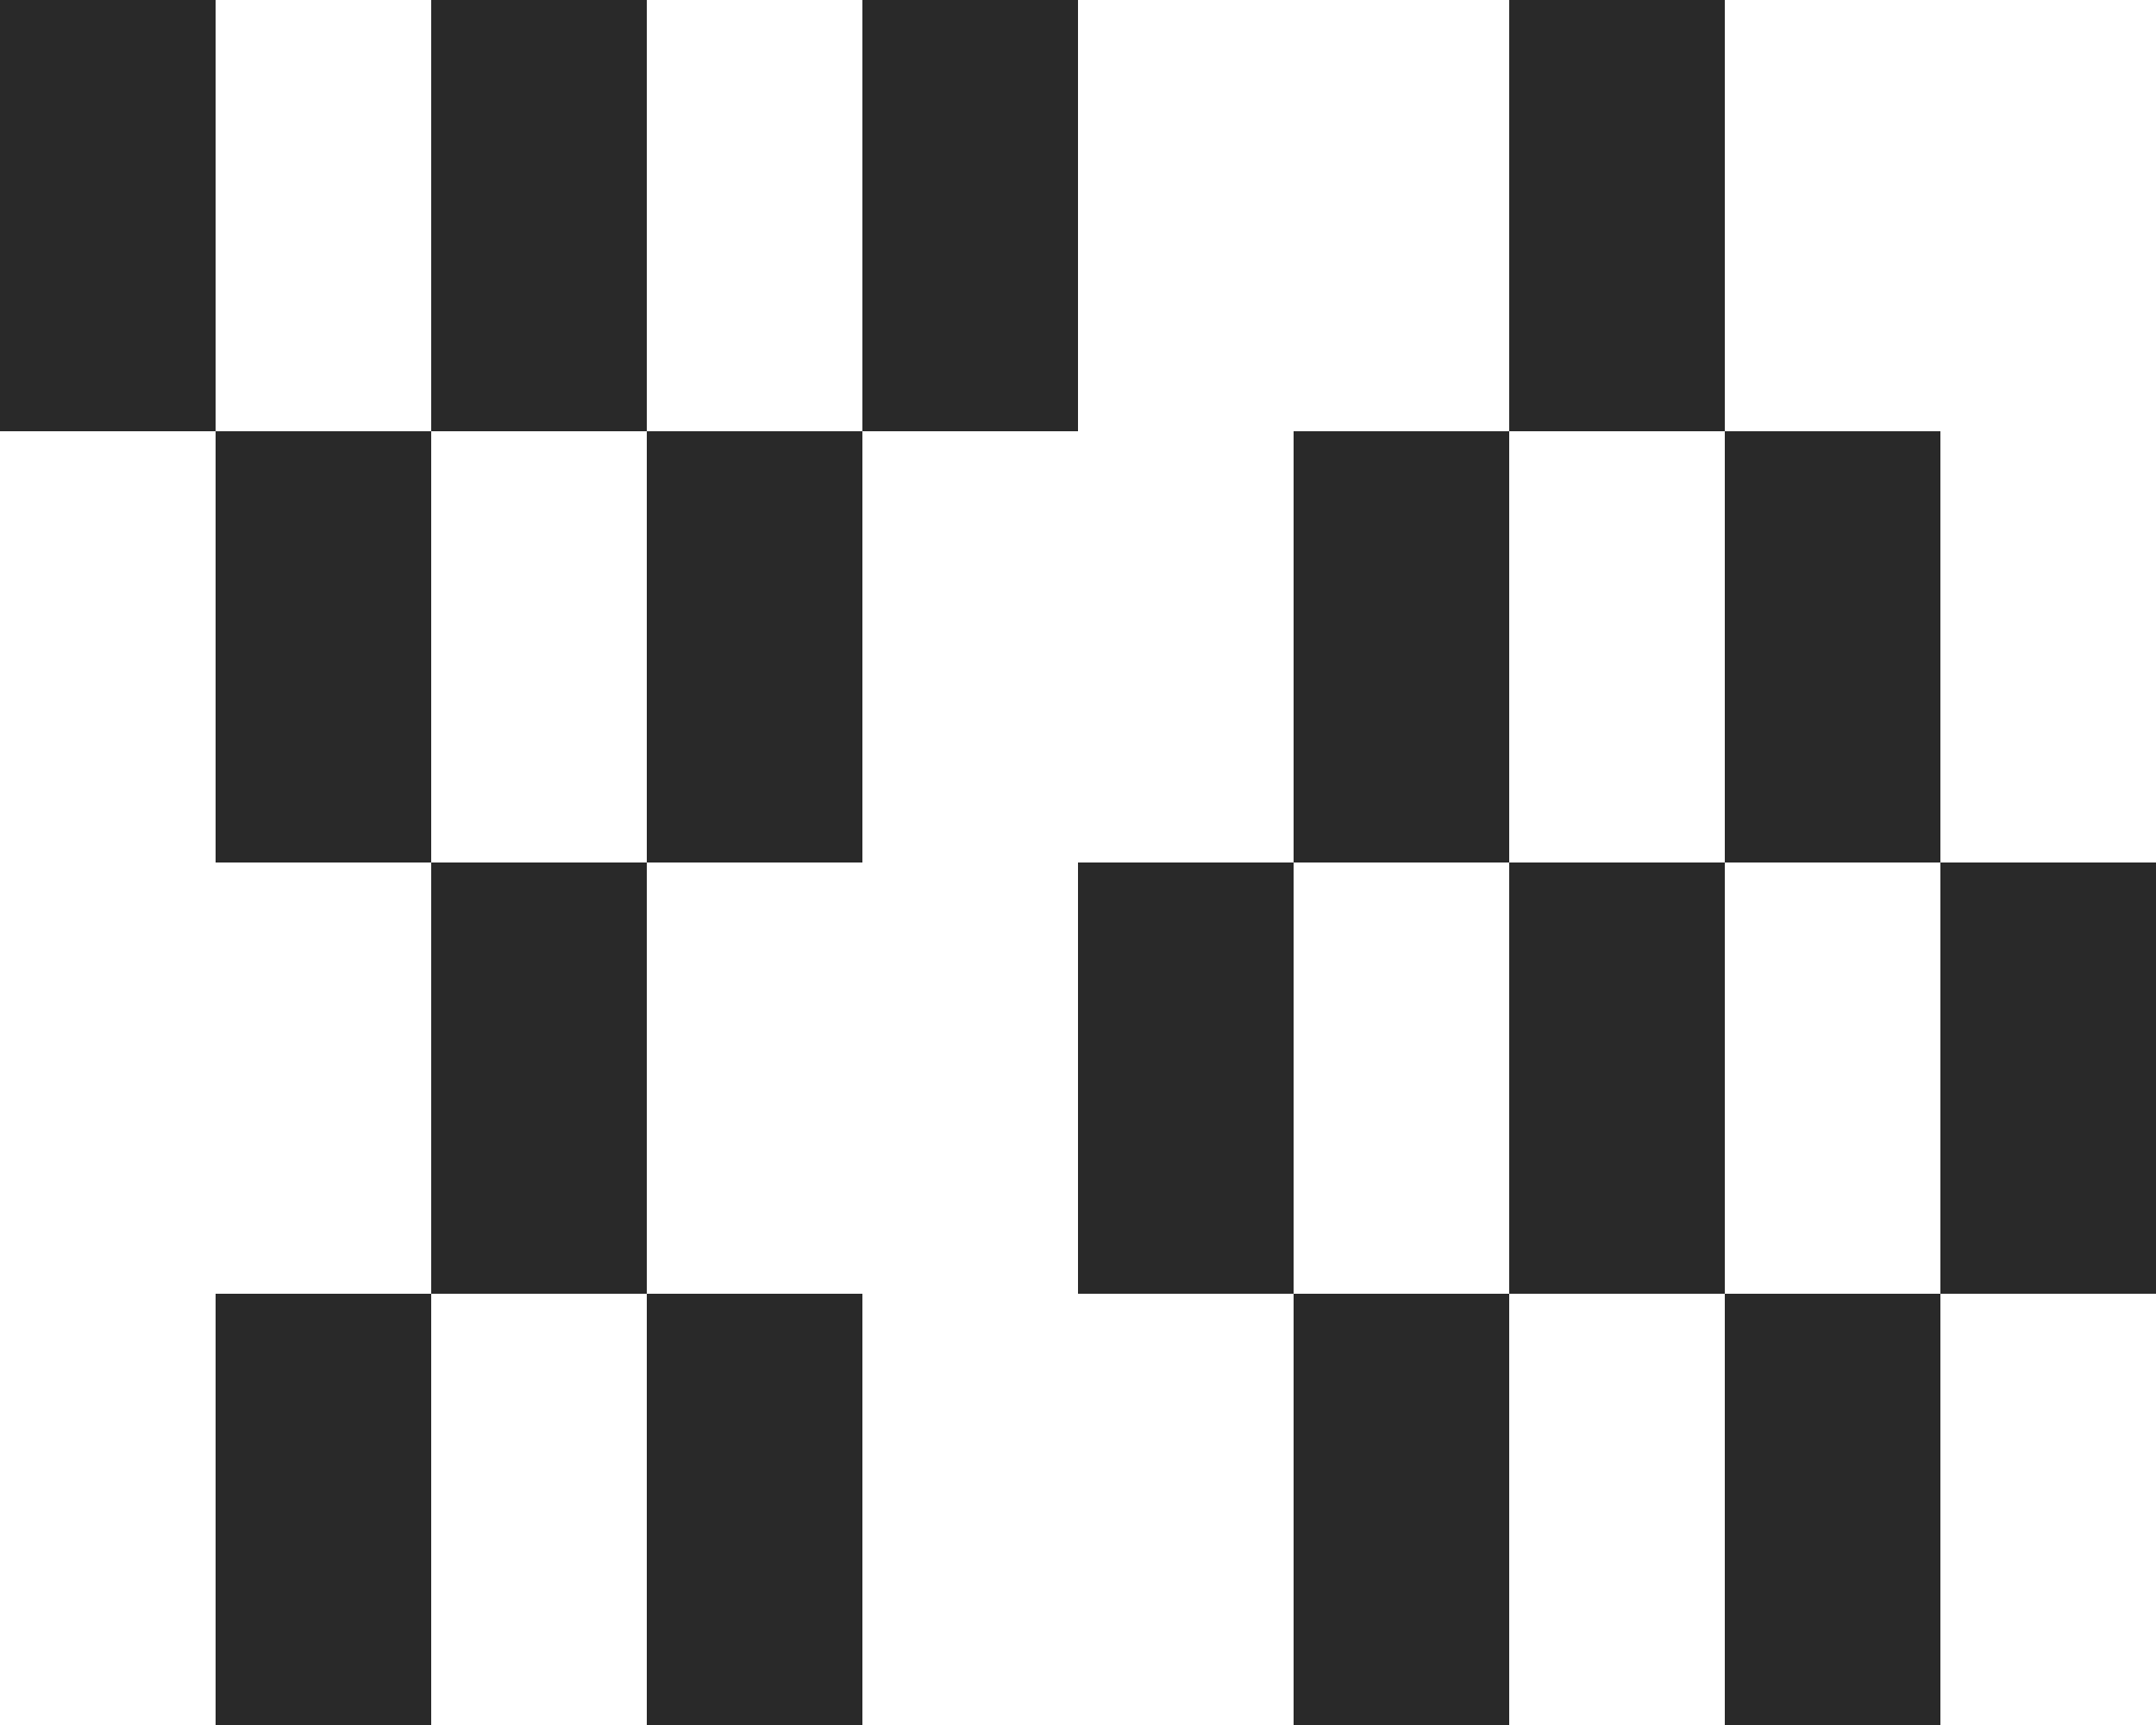
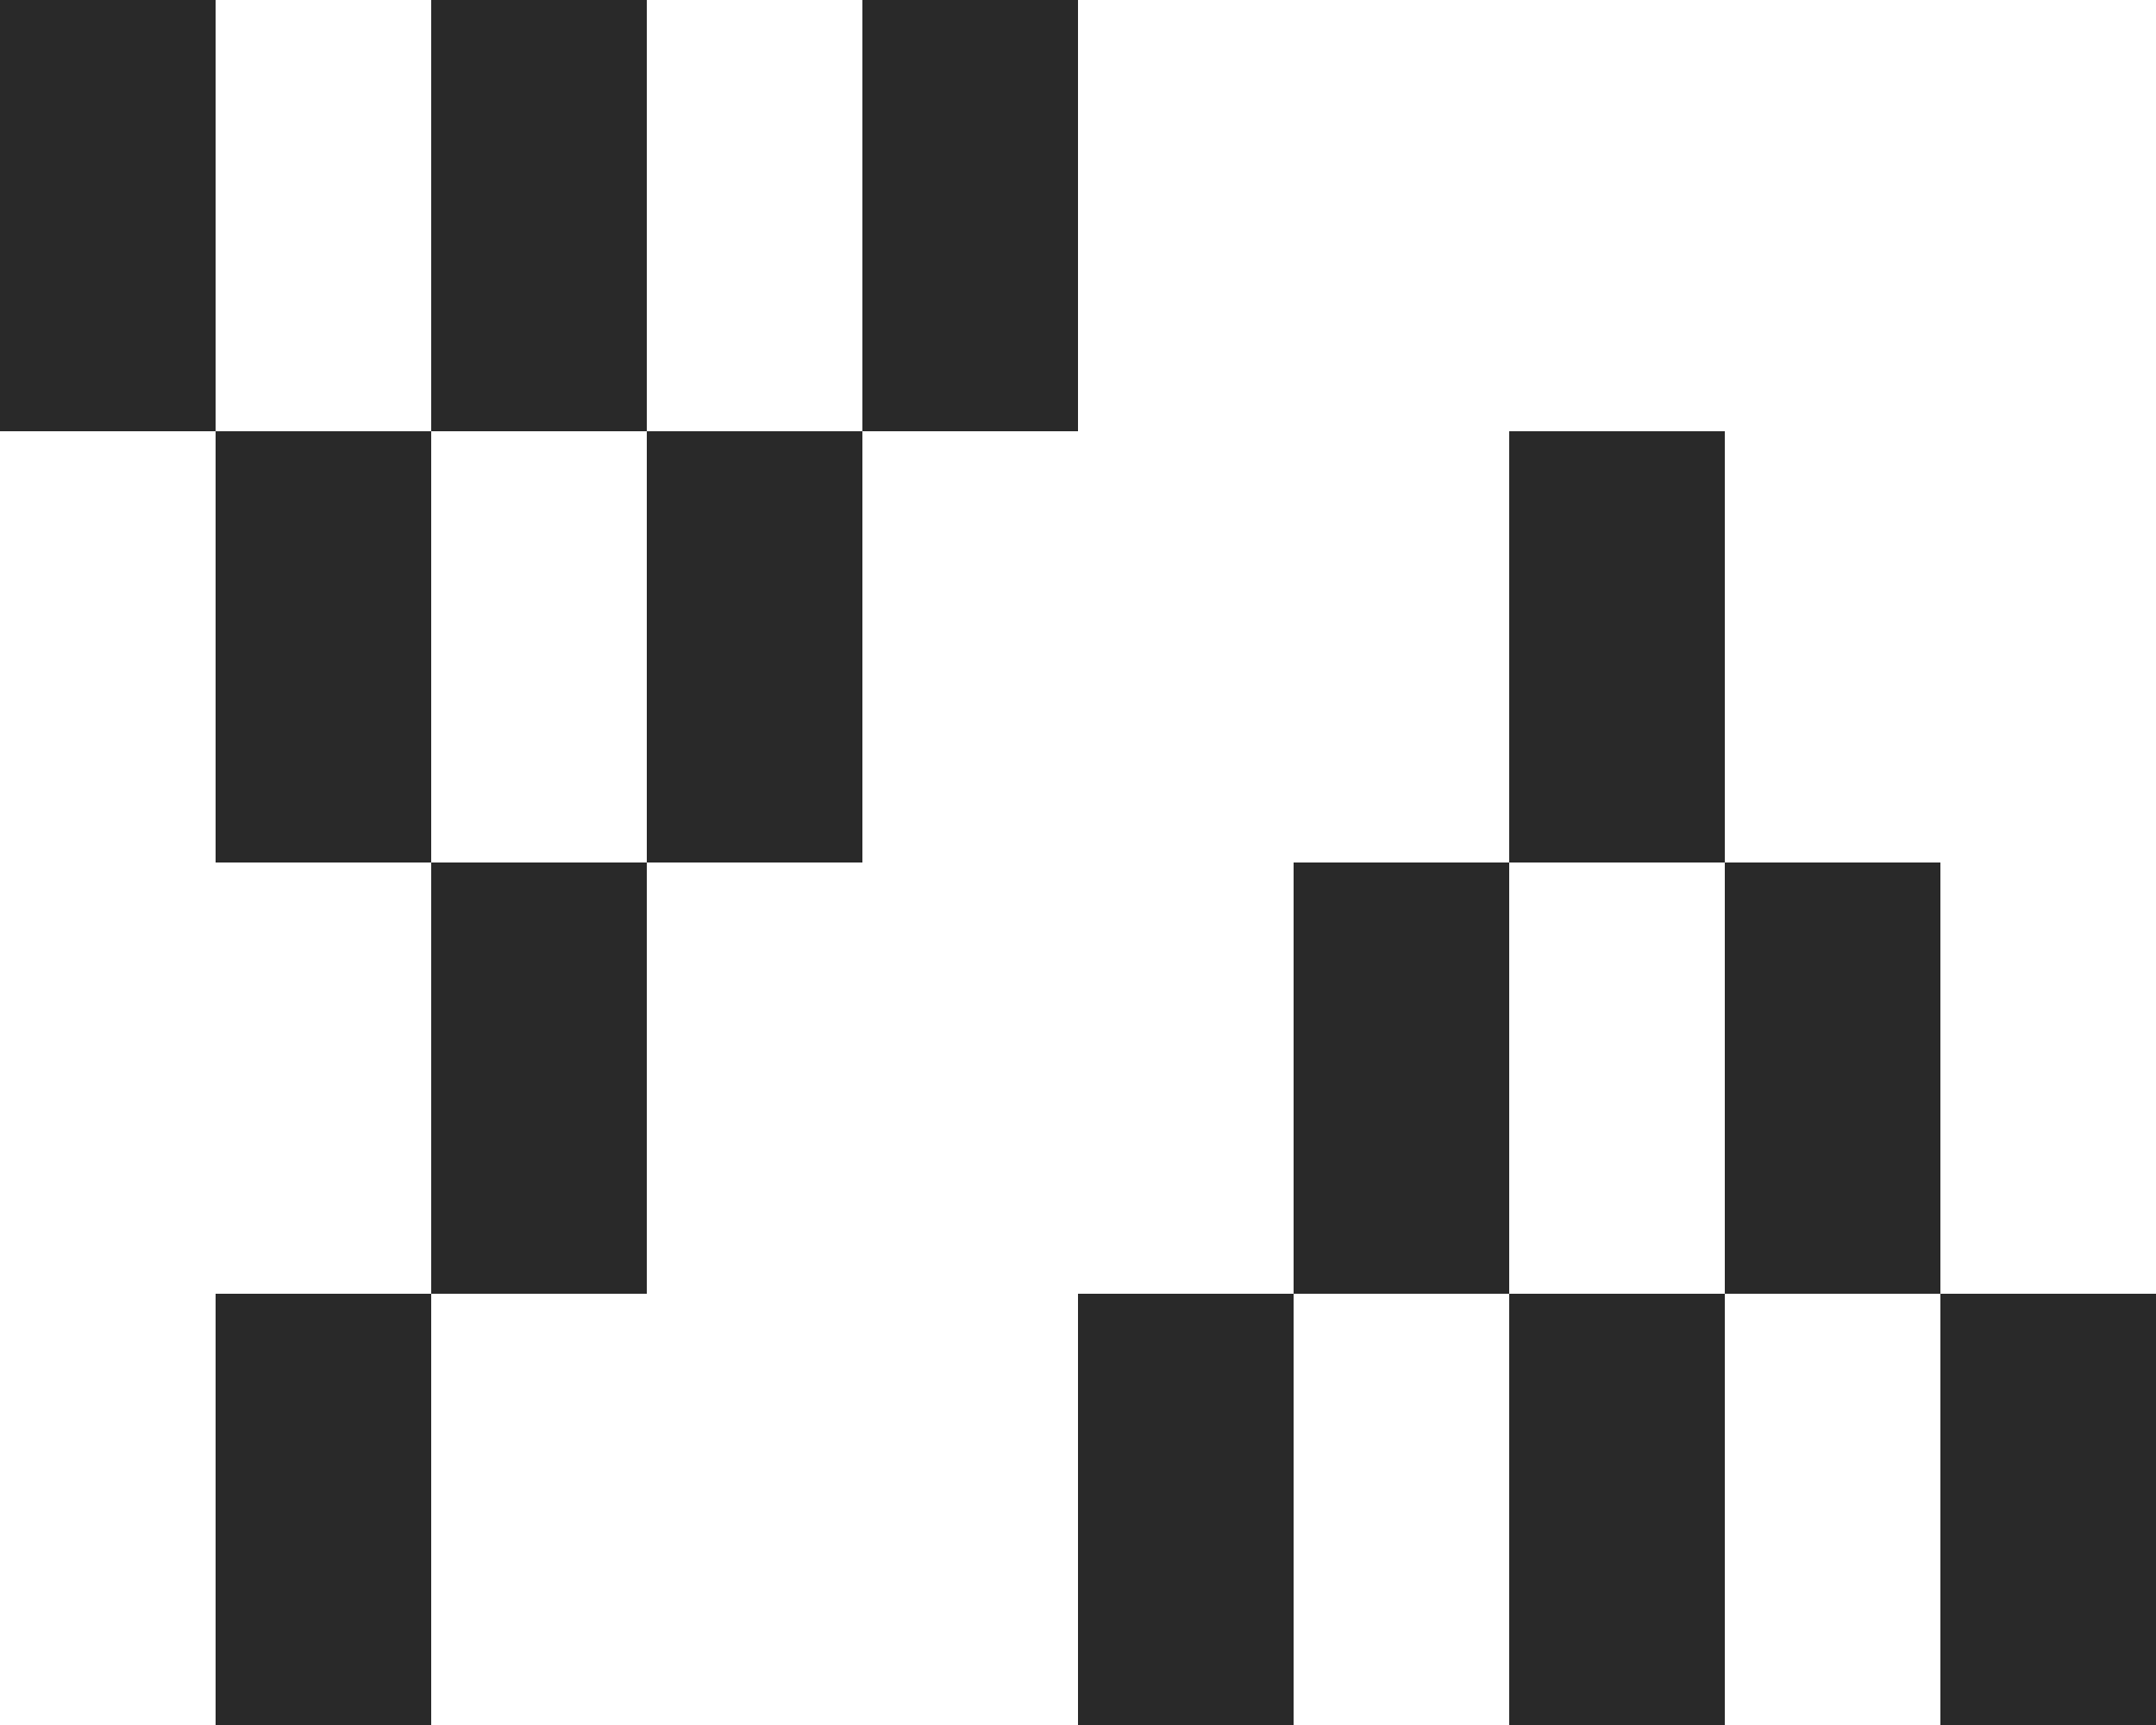
<svg xmlns="http://www.w3.org/2000/svg" height="48" viewBox="0 0 60 48" width="60">
-   <path d="m6 12h6v12h-6zm12 0h6v12h-6zm6-12h6v12h-6zm-12 0h6v12h-6zm0 24h6v12h-6zm-12-24h6v12h-6zm6 36h6v12h-6zm12 0h6v12h-6zm12-12h6v12h-6zm12-24h6v12h-6zm-6 12h6v12h-6zm12 0h6v12h-6zm-12 24h6v12h-6zm12 0h6v12h-6zm-6-12h6v12h-6zm12 0h6v12h-6z" fill="#292929" fill-rule="evenodd" />
+   <path d="m6 12h6v12h-6zm12 0h6v12h-6zm6-12h6v12h-6zm-12 0h6v12h-6zm0 24h6v12h-6zm-12-24h6v12h-6zm6 36h6v12h-6m12 0h6v12h-6zm12-12h6v12h-6zm12-24h6v12h-6zm-6 12h6v12h-6zm12 0h6v12h-6zm-12 24h6v12h-6zm12 0h6v12h-6zm-6-12h6v12h-6zm12 0h6v12h-6z" fill="#292929" fill-rule="evenodd" />
</svg>